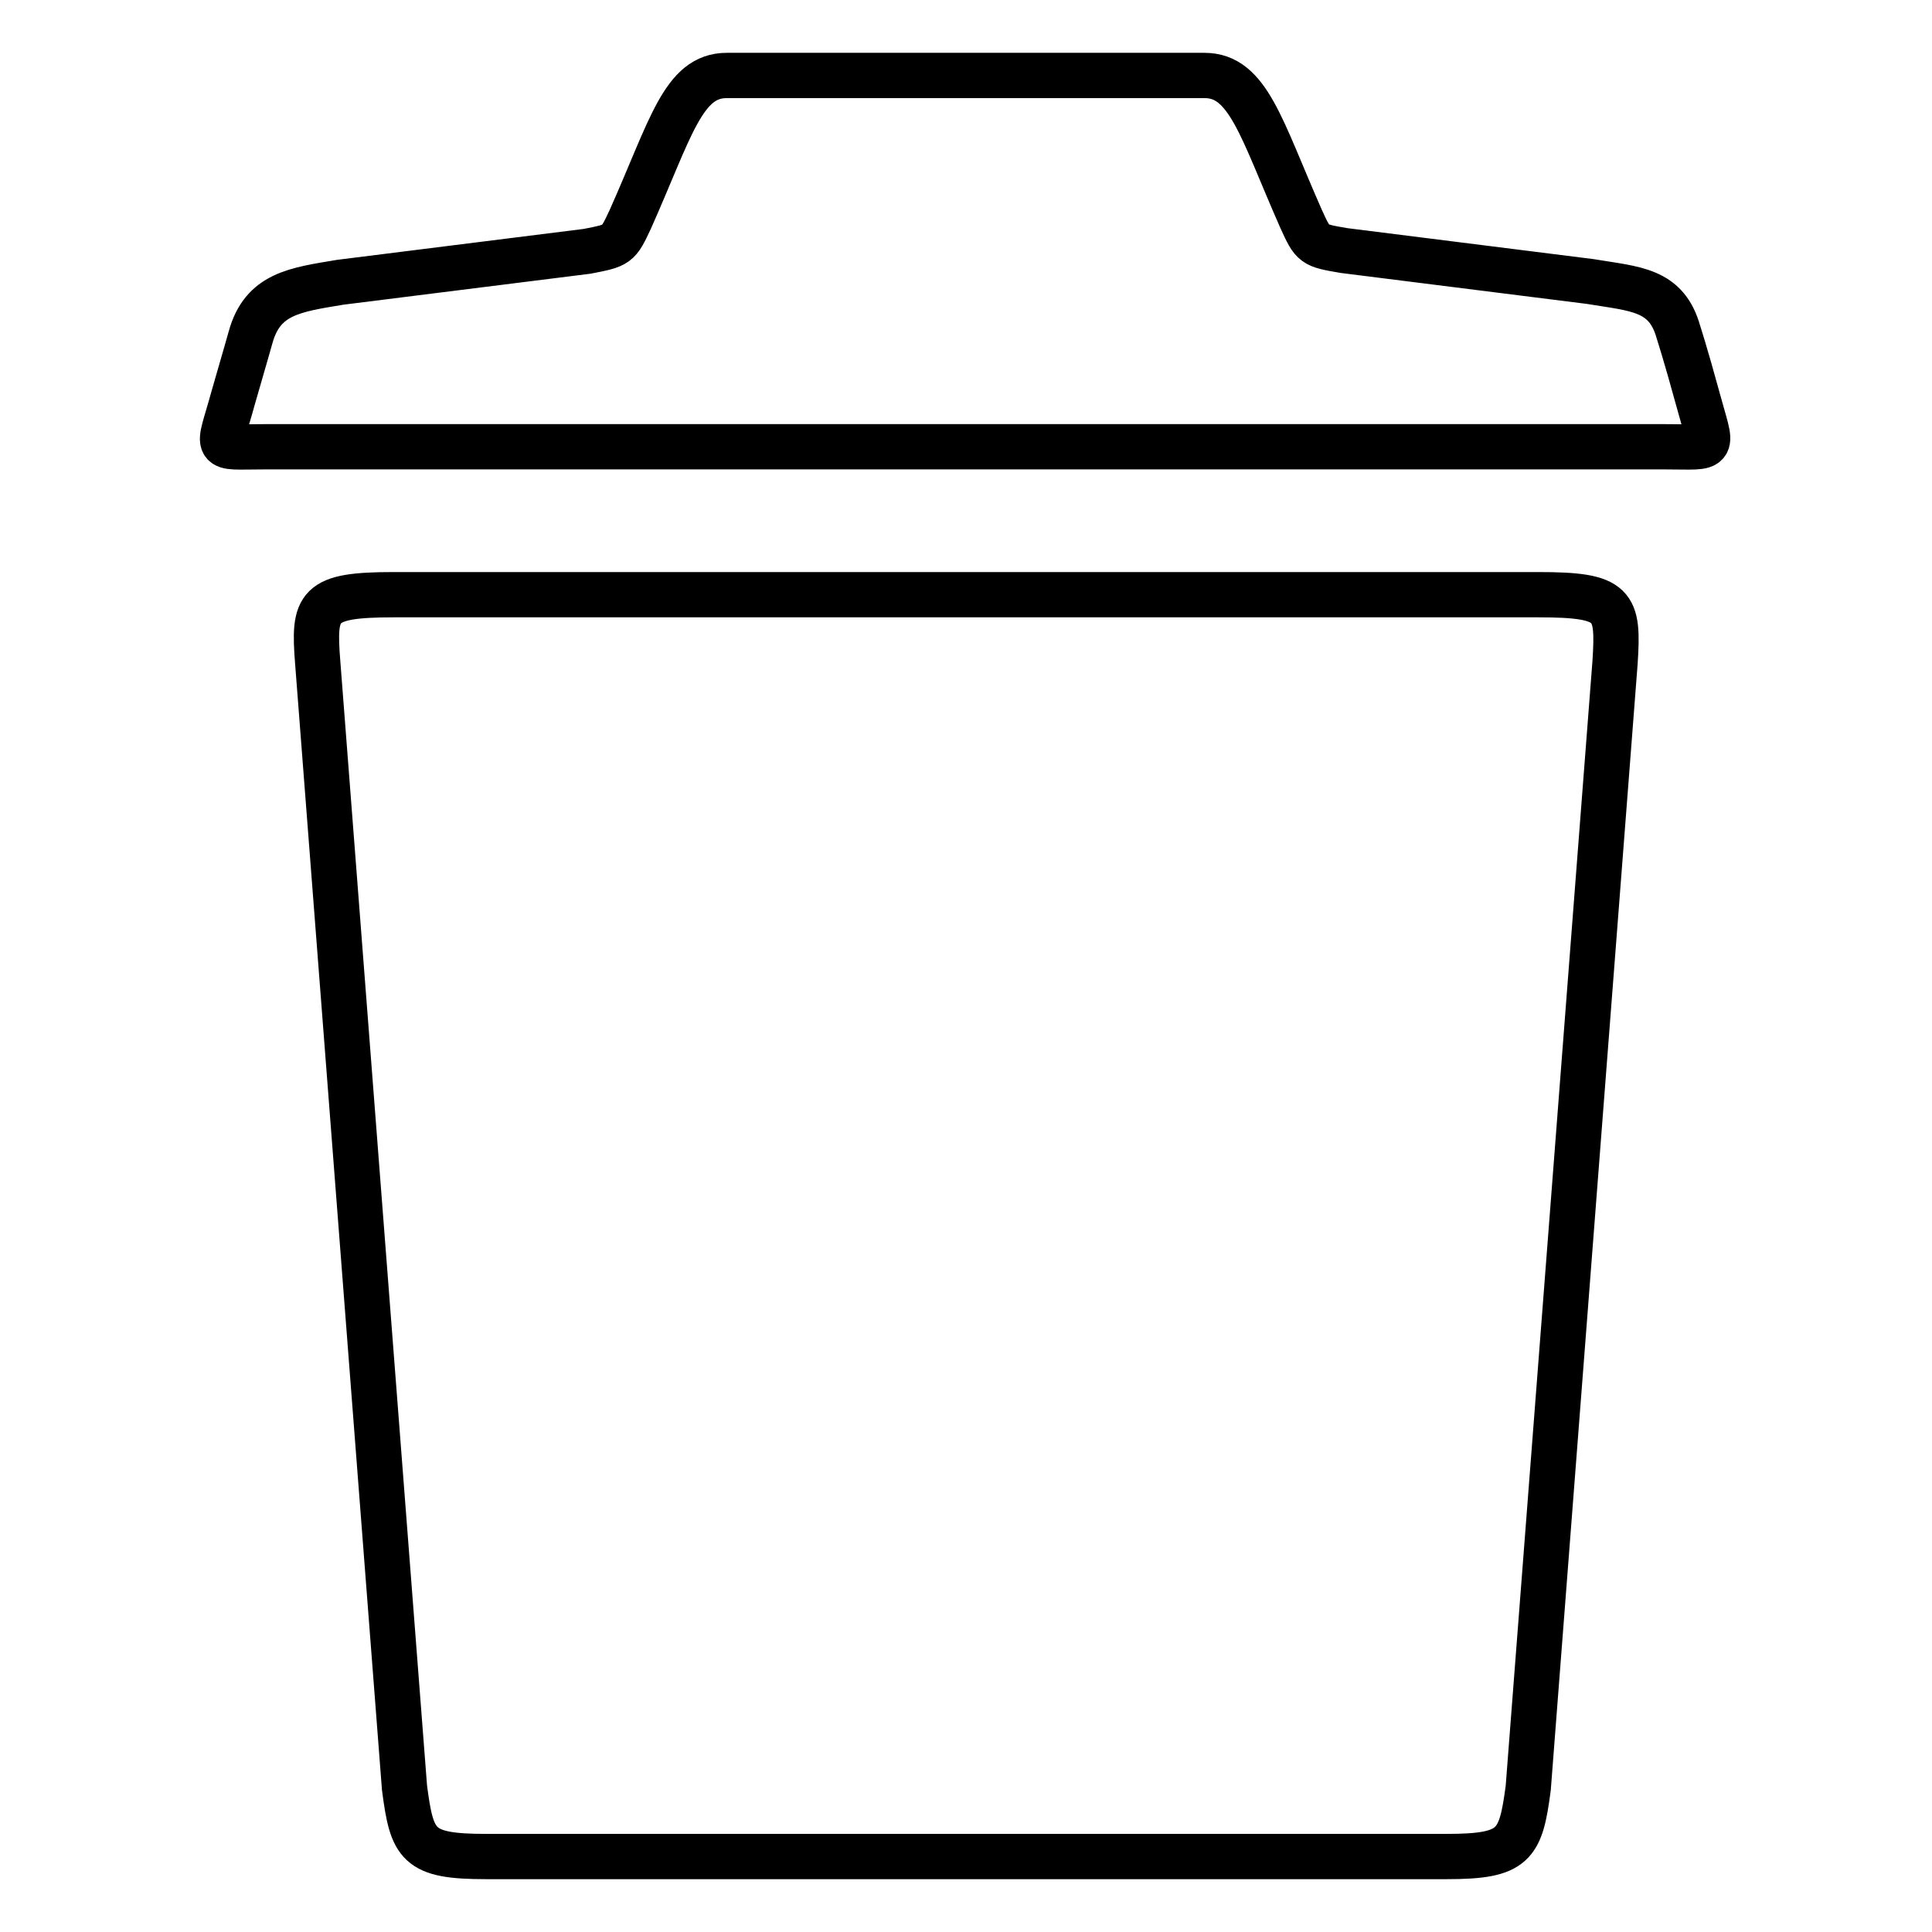
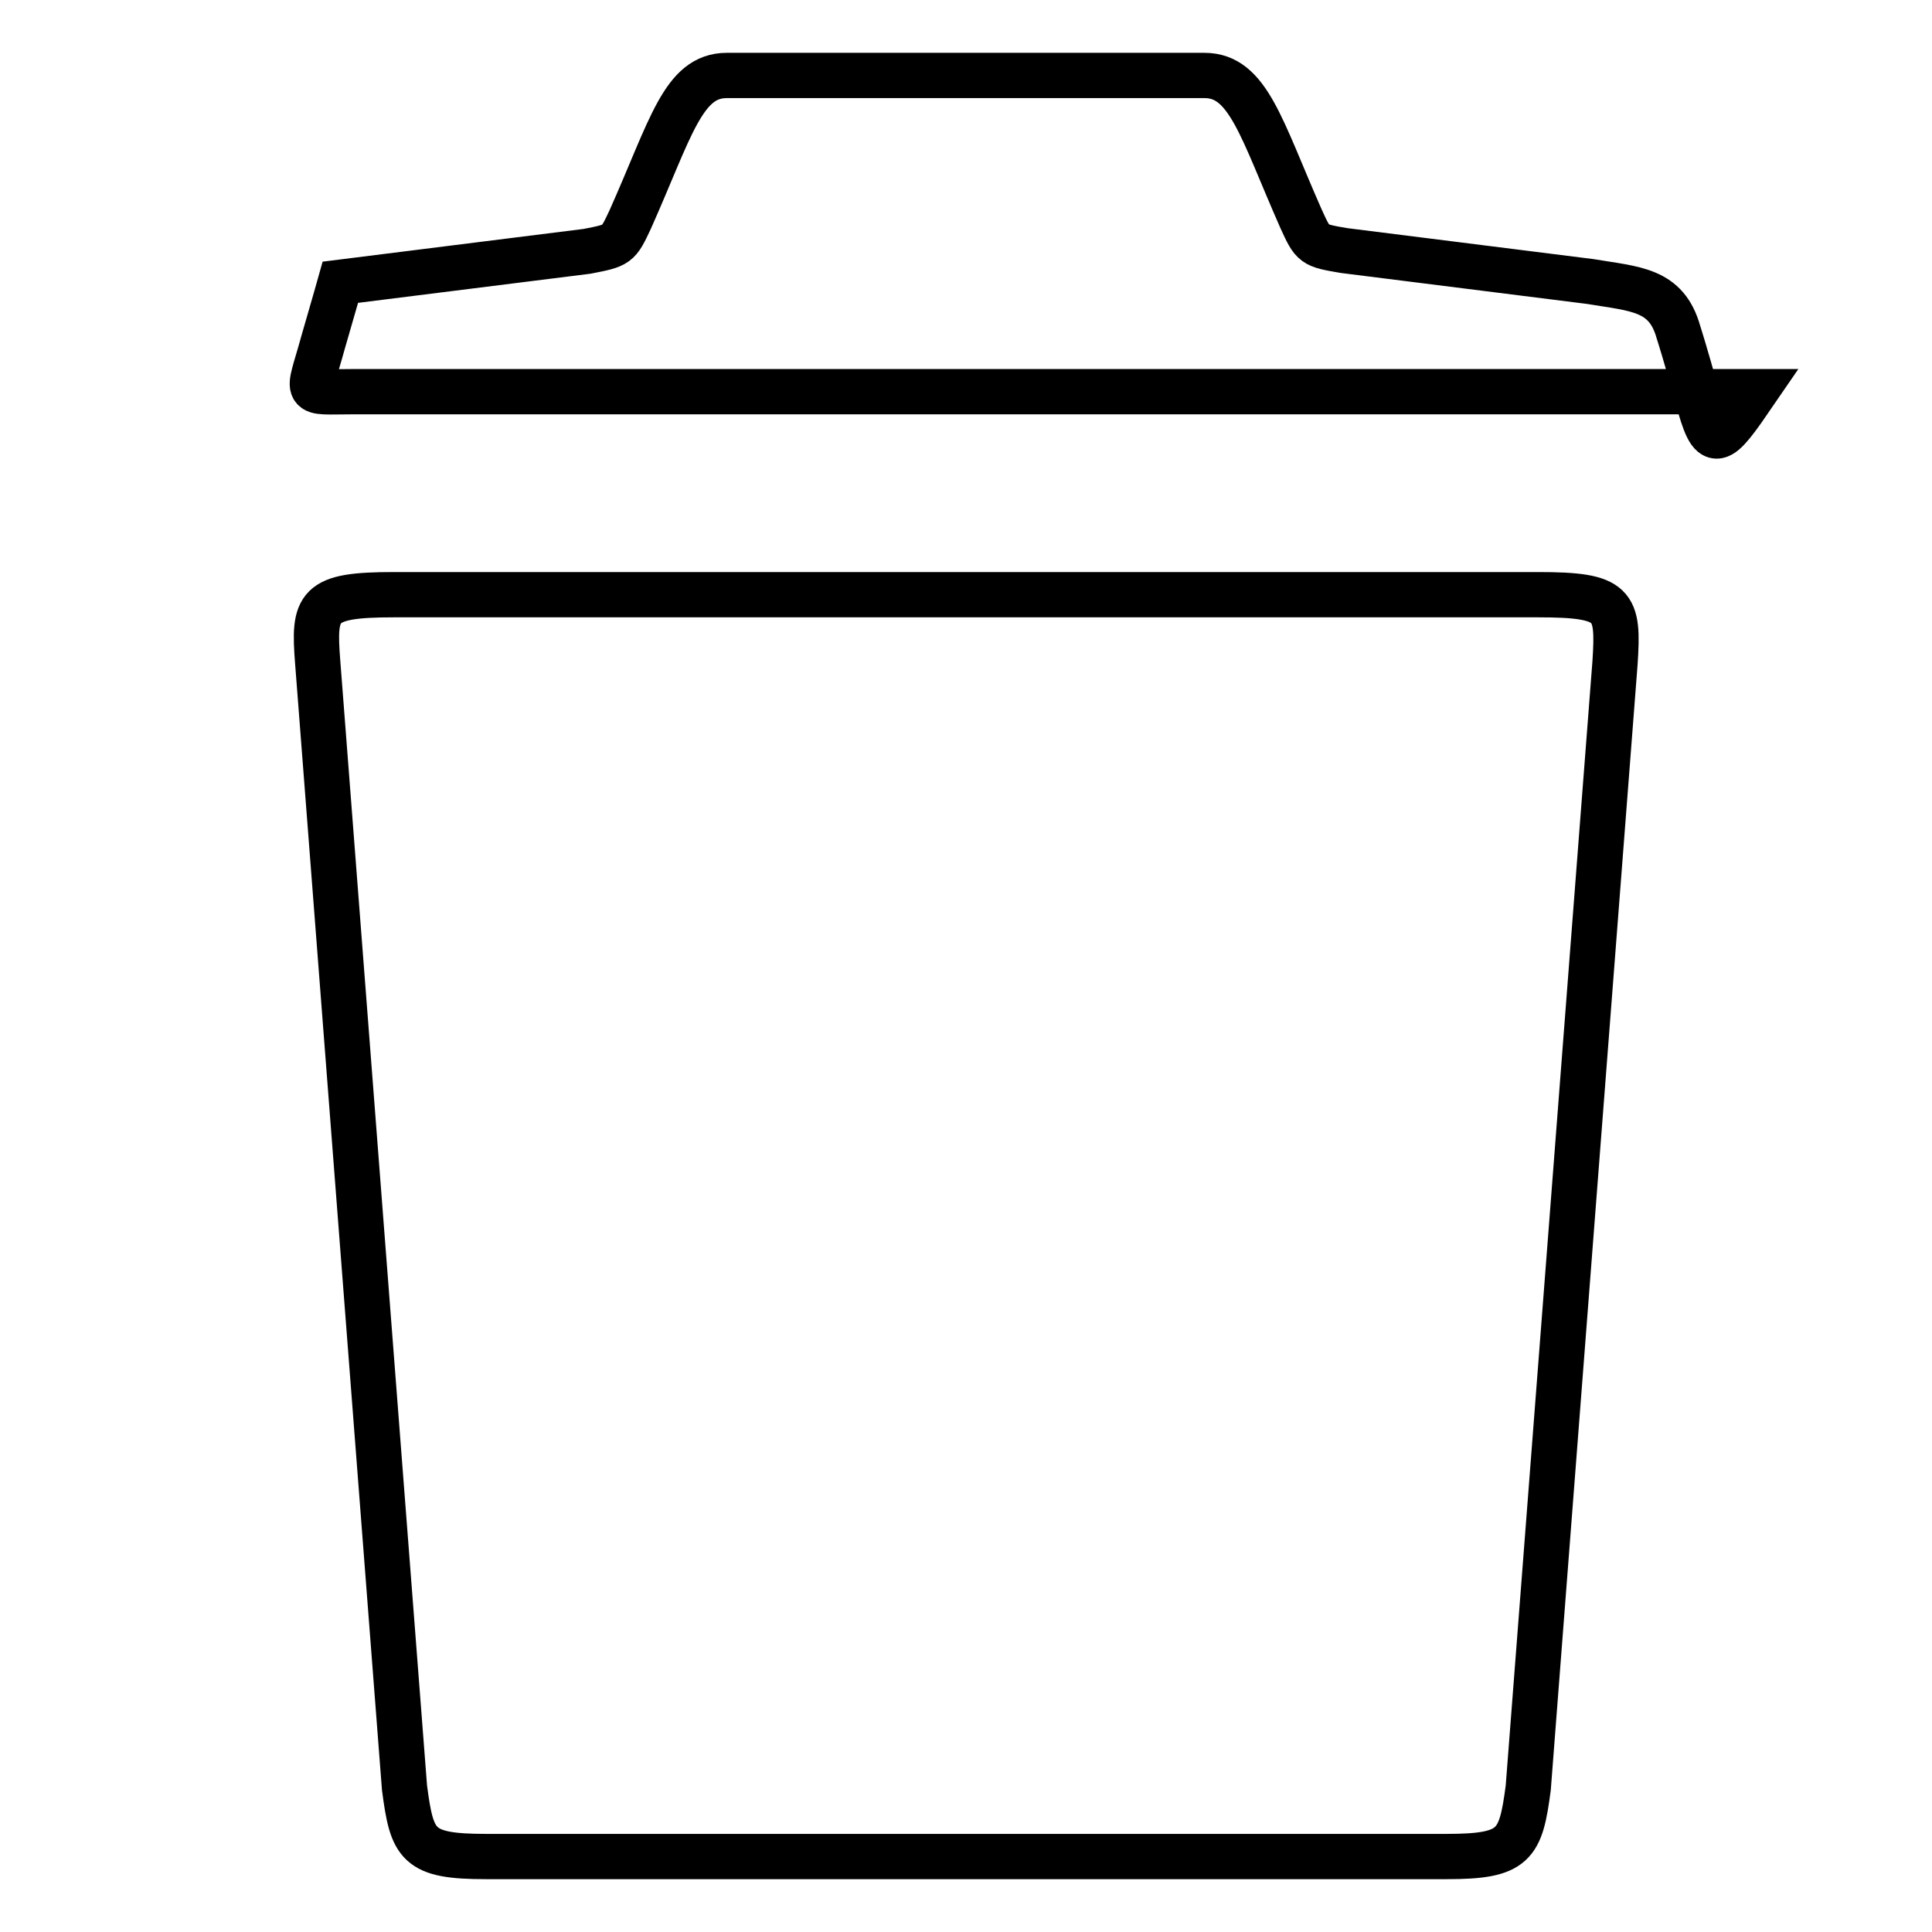
<svg xmlns="http://www.w3.org/2000/svg" version="1.1" x="0px" y="0px" viewBox="0 0 256 256" enable-background="new 0 0 256 256" xml:space="preserve">
  <g>
-     <path stroke-width="6" fill-opacity="0" stroke="#000000" d="M224.9,52.6c-1.5-5.5-2.5-8.6-2.5-8.6c-1.6-5.7-5.7-5.7-11.7-6.7l-32.6-4.1c-4.1-0.7-4.1-0.7-5.7-4.2 c-5.3-12-7-19-12.8-19H96.3c-5.8,0-7.4,7-12.8,19.1c-1.6,3.4-1.6,3.4-5.7,4.2l-32.7,4.1c-6,1-10.3,1.5-11.9,7.3c0,0-0.7,2.5-2.3,8 c-2,7.3-2.8,6.5,4,6.5h185.8C227.6,59.2,226.9,60,224.9,52.6z M203.8,78.8H52.2c-10.2,0-10.7,1.4-10.1,9l11.5,149.1 c1,7.6,1.7,9.1,10.8,9.1h127.3c9,0,9.8-1.5,10.8-9.1l11.5-149.1C214.5,80.1,214,78.8,203.8,78.8z" />
+     <path stroke-width="6" fill-opacity="0" stroke="#000000" d="M224.9,52.6c-1.5-5.5-2.5-8.6-2.5-8.6c-1.6-5.7-5.7-5.7-11.7-6.7l-32.6-4.1c-4.1-0.7-4.1-0.7-5.7-4.2 c-5.3-12-7-19-12.8-19H96.3c-5.8,0-7.4,7-12.8,19.1c-1.6,3.4-1.6,3.4-5.7,4.2l-32.7,4.1c0,0-0.7,2.5-2.3,8 c-2,7.3-2.8,6.5,4,6.5h185.8C227.6,59.2,226.9,60,224.9,52.6z M203.8,78.8H52.2c-10.2,0-10.7,1.4-10.1,9l11.5,149.1 c1,7.6,1.7,9.1,10.8,9.1h127.3c9,0,9.8-1.5,10.8-9.1l11.5-149.1C214.5,80.1,214,78.8,203.8,78.8z" />
  </g>
</svg>